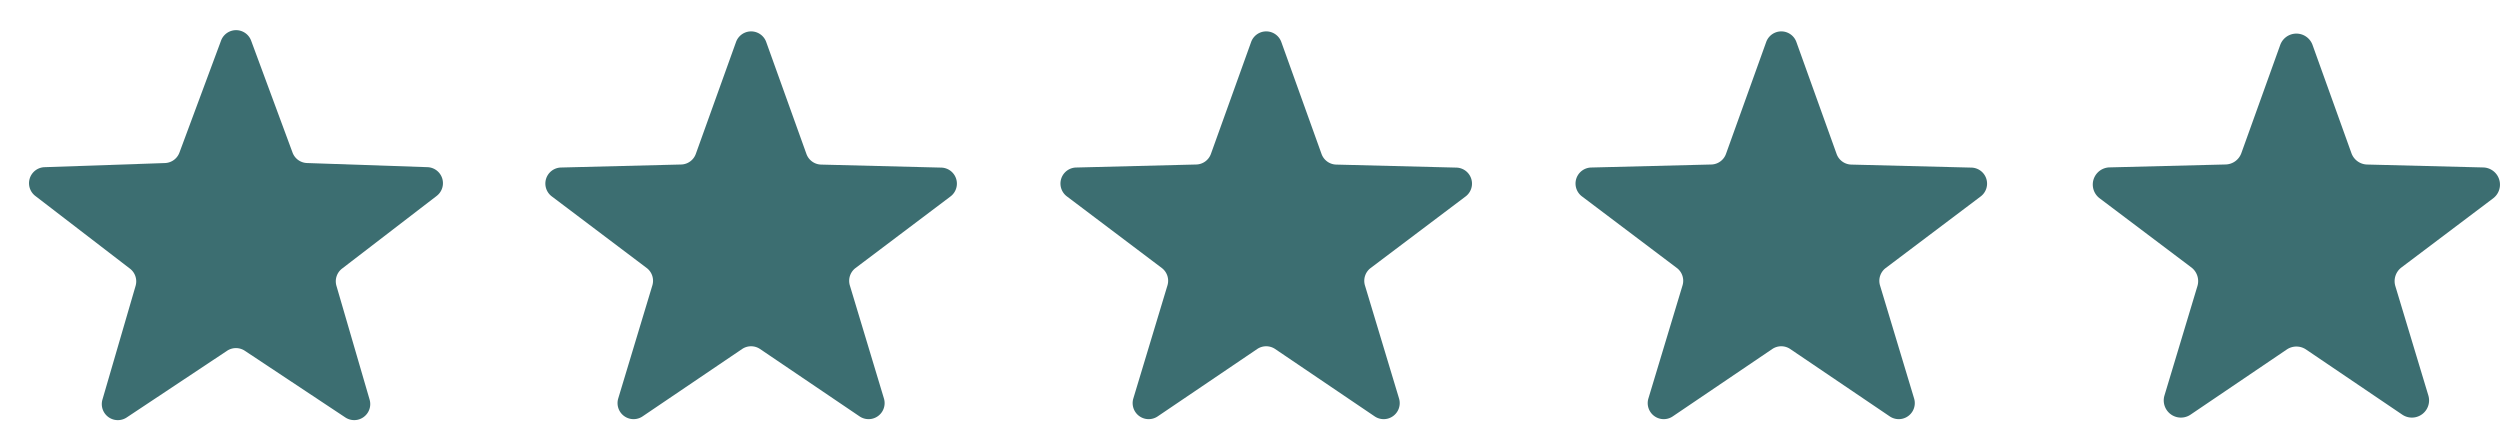
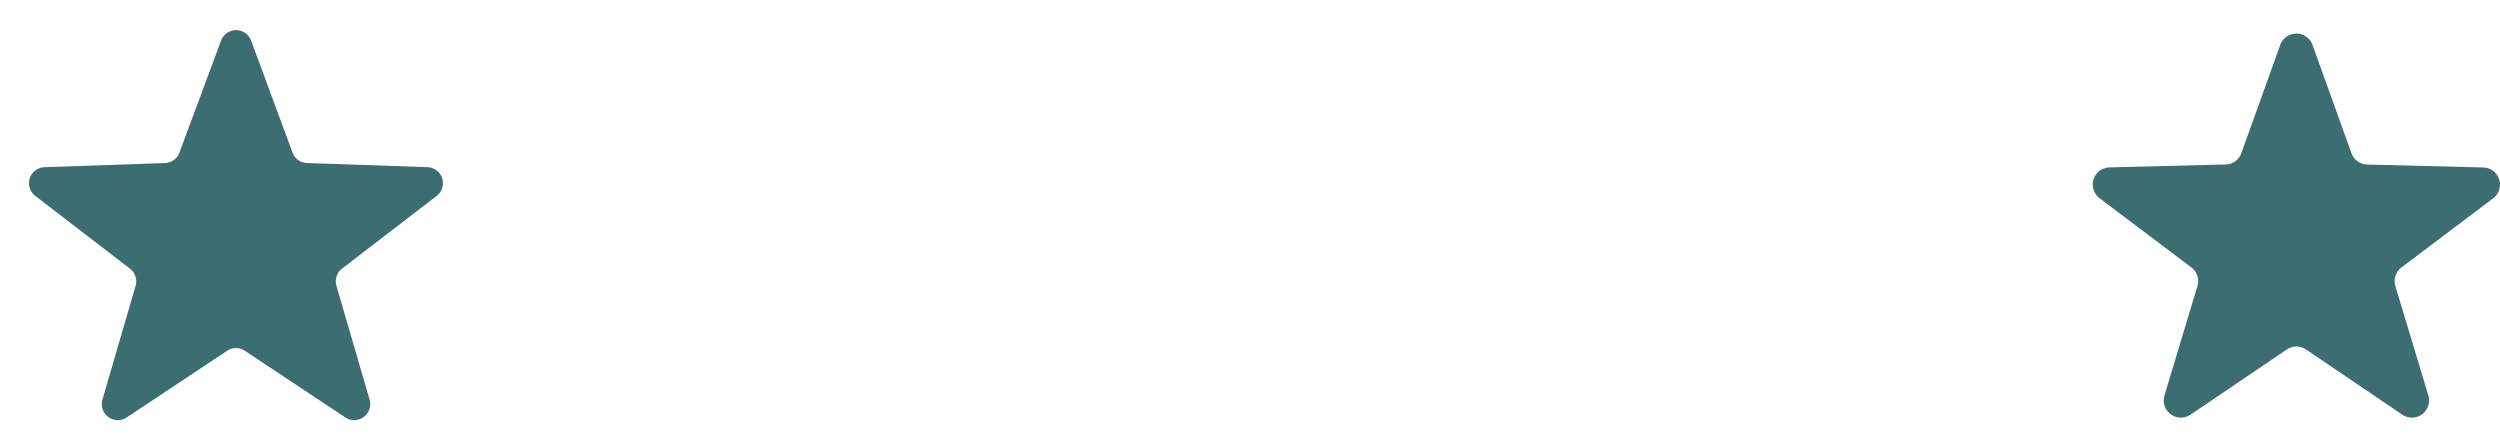
<svg xmlns="http://www.w3.org/2000/svg" width="155.877" height="27.54" viewBox="0 0 155.877 27.54">
  <g id="Grupo_8959" data-name="Grupo 8959" transform="translate(-67.298 -8948.523)">
    <path id="Polígono_1" data-name="Polígono 1" d="M13.782,2.534a1,1,0,0,1,1.876,0L18.24,9.513a1,1,0,0,0,.9.652l7.513.258a1,1,0,0,1,.575,1.792l-5.9,4.532a1,1,0,0,0-.351,1.073l2.068,7.095a1,1,0,0,1-1.513,1.113l-6.267-4.157a1,1,0,0,0-1.106,0L7.9,26.029a1,1,0,0,1-1.513-1.113l2.068-7.095A1,1,0,0,0,8.1,16.748l-5.9-4.532a1,1,0,0,1,.575-1.792l7.513-.258a1,1,0,0,0,.9-.652Z" transform="translate(67.298 8948.523)" fill="#3c6e71" />
-     <path id="Polígono_2" data-name="Polígono 2" d="M13.778,2.619a1,1,0,0,1,1.882,0L18.168,9.6a1,1,0,0,0,.916.662l7.488.188a1,1,0,0,1,.577,1.8l-5.919,4.461a1,1,0,0,0-.355,1.087L23,24.845a1,1,0,0,1-1.518,1.117l-6.205-4.2a1,1,0,0,0-1.121,0l-6.205,4.2a1,1,0,0,1-1.518-1.117l2.128-7.05a1,1,0,0,0-.355-1.087L2.29,12.245a1,1,0,0,1,.577-1.8l7.488-.188a1,1,0,0,0,.916-.662Z" transform="translate(99.412 8948.523)" fill="#3c6e71" />
-     <path id="Polígono_3" data-name="Polígono 3" d="M13.778,2.619a1,1,0,0,1,1.882,0L18.168,9.6a1,1,0,0,0,.916.662l7.488.188a1,1,0,0,1,.577,1.8l-5.919,4.461a1,1,0,0,0-.355,1.087L23,24.845a1,1,0,0,1-1.518,1.117l-6.205-4.2a1,1,0,0,0-1.121,0l-6.205,4.2a1,1,0,0,1-1.518-1.117l2.128-7.05a1,1,0,0,0-.355-1.087L2.29,12.245a1,1,0,0,1,.577-1.8l7.488-.188a1,1,0,0,0,.916-.662Z" transform="translate(131.529 8948.523)" fill="#3c6e71" />
-     <path id="Polígono_4" data-name="Polígono 4" d="M13.778,2.619a1,1,0,0,1,1.882,0L18.168,9.6a1,1,0,0,0,.916.662l7.488.188a1,1,0,0,1,.577,1.8l-5.919,4.461a1,1,0,0,0-.355,1.087L23,24.845a1,1,0,0,1-1.518,1.117l-6.205-4.2a1,1,0,0,0-1.121,0l-6.205,4.2a1,1,0,0,1-1.518-1.117l2.128-7.05a1,1,0,0,0-.355-1.087L2.29,12.245a1,1,0,0,1,.577-1.8l7.488-.188a1,1,0,0,0,.916-.662Z" transform="translate(163.644 8948.523)" fill="#3c6e71" />
    <path id="Trazado_13724" data-name="Trazado 13724" d="M13.579,2.666a1.071,1.071,0,0,1,2.015,0l2.425,6.748a1.071,1.071,0,0,0,.981.708l7.238.182a1.071,1.071,0,0,1,.617,1.925l-5.718,4.31a1.071,1.071,0,0,0-.38,1.164l2.056,6.813a1.071,1.071,0,0,1-1.625,1.2l-6-4.062a1.071,1.071,0,0,0-1.2,0l-6,4.062a1.071,1.071,0,0,1-1.625-1.2L8.416,17.7a1.071,1.071,0,0,0-.38-1.164l-5.718-4.31A1.071,1.071,0,0,1,2.936,10.3l7.238-.182a1.071,1.071,0,0,0,.981-.708Z" transform="translate(195.893 8948.66)" fill="#3c6e71" />
  </g>
</svg>